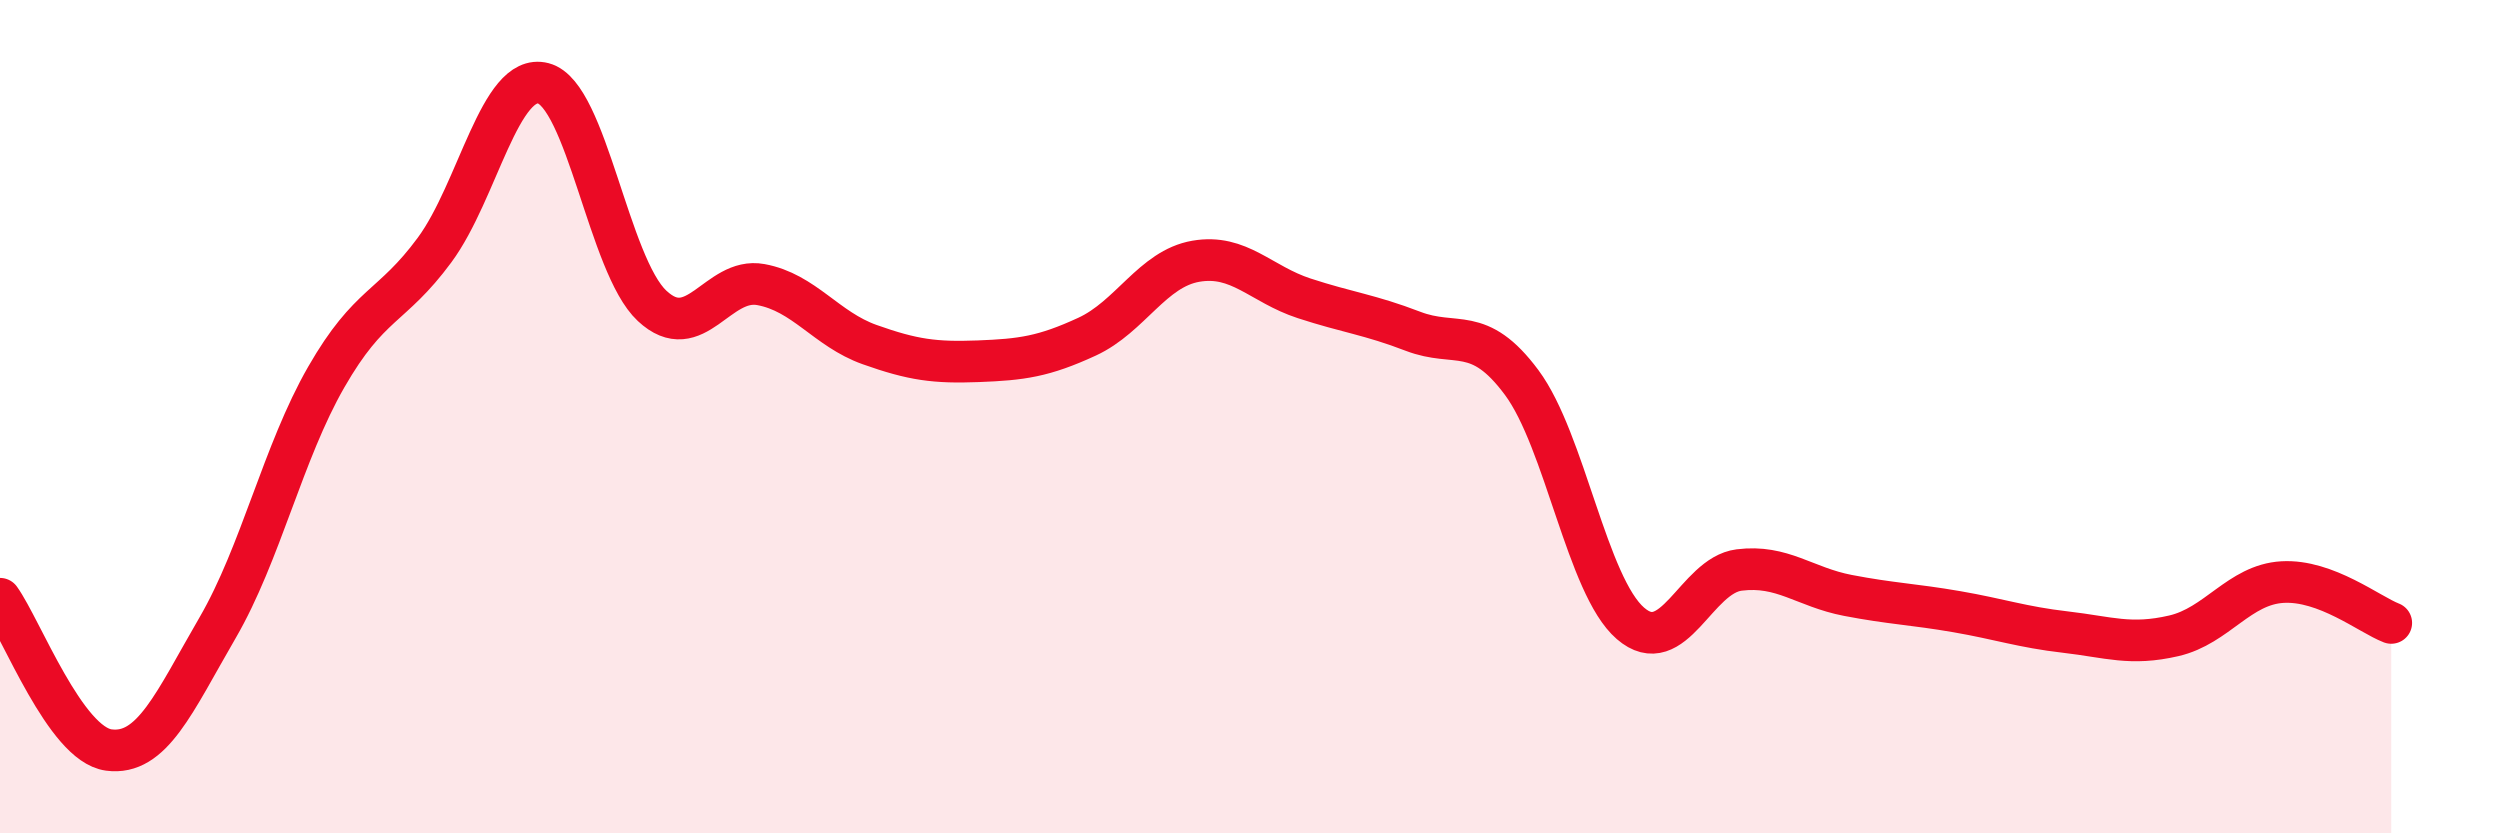
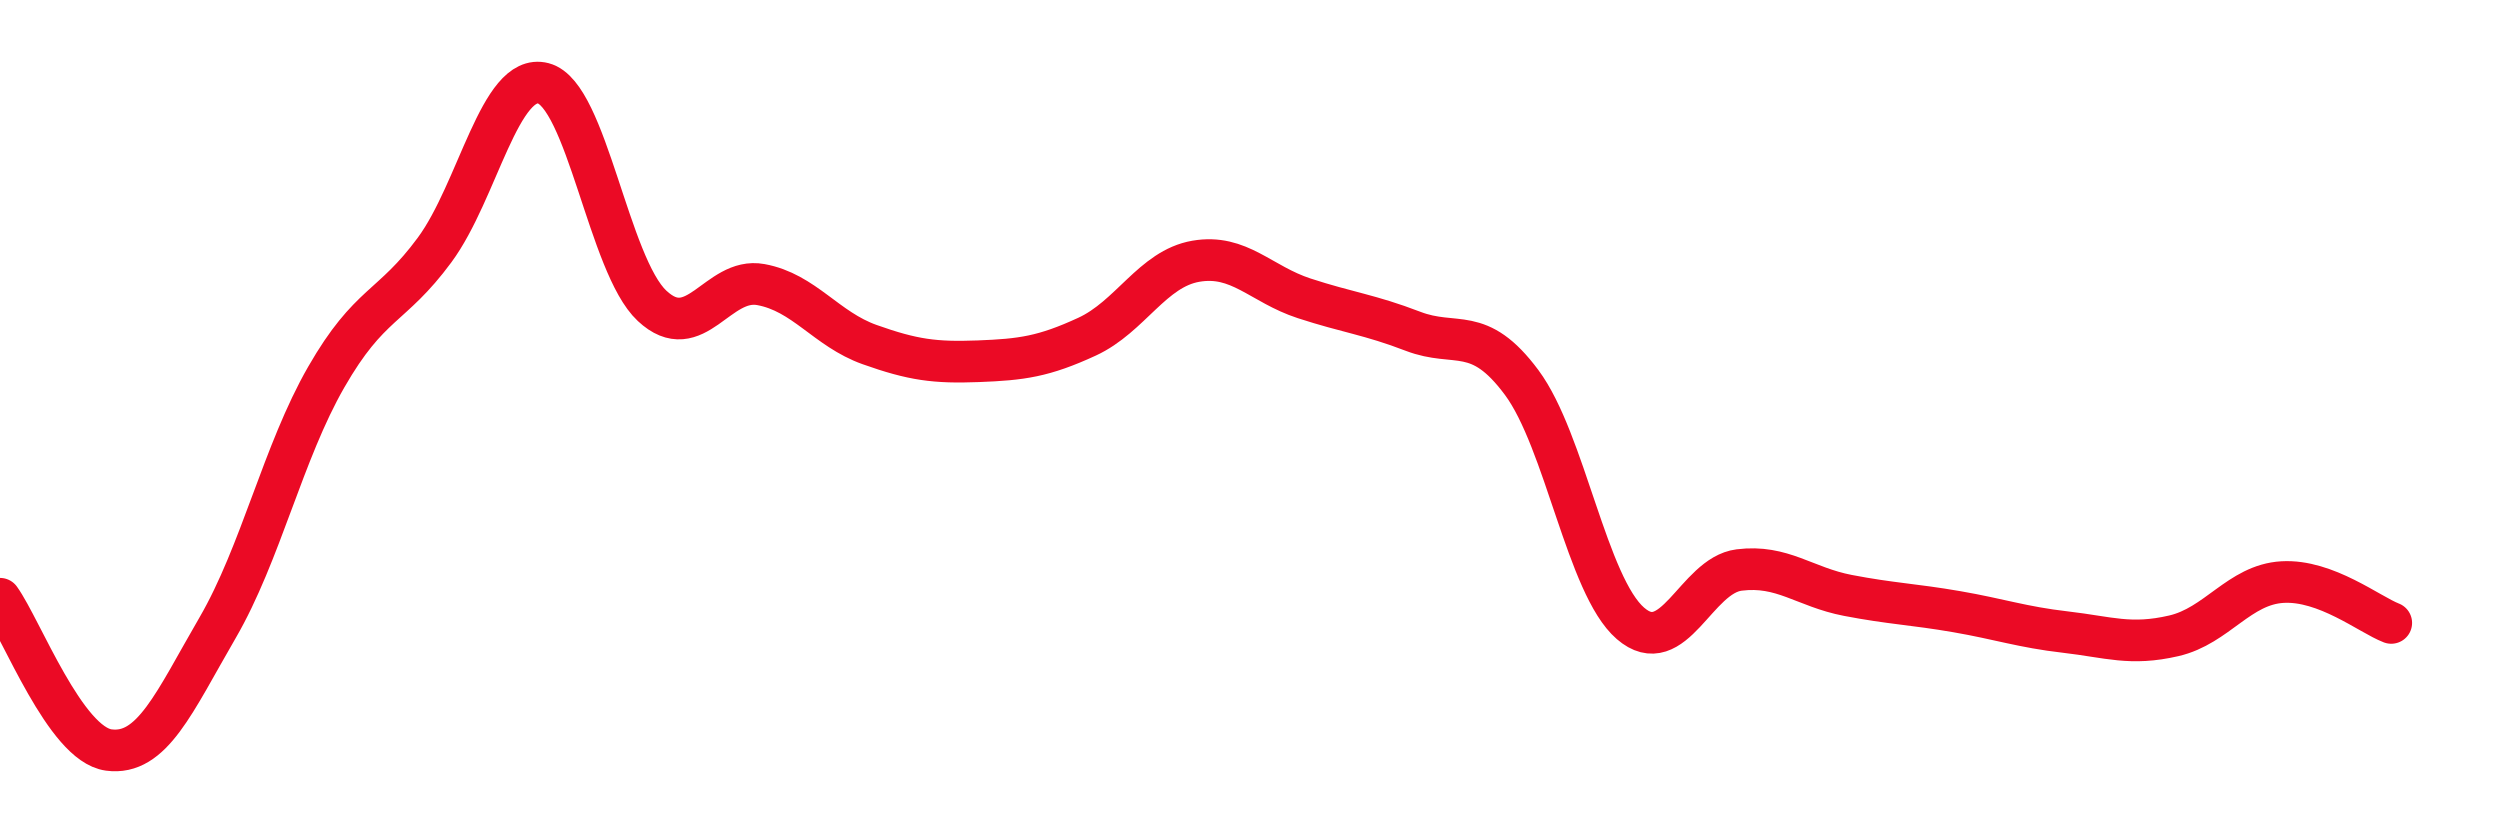
<svg xmlns="http://www.w3.org/2000/svg" width="60" height="20" viewBox="0 0 60 20">
-   <path d="M 0,14.37 C 0.52,15.1 1.57,17.86 2.61,18 C 3.65,18.14 4.18,16.86 5.22,15.07 C 6.26,13.28 6.79,10.86 7.83,9.05 C 8.87,7.24 9.39,7.41 10.43,6 C 11.47,4.59 12,1.73 13.04,2 C 14.08,2.27 14.61,6.37 15.65,7.34 C 16.69,8.31 17.22,6.64 18.26,6.83 C 19.3,7.02 19.83,7.9 20.87,8.27 C 21.91,8.64 22.44,8.71 23.48,8.67 C 24.52,8.63 25.05,8.56 26.09,8.08 C 27.13,7.6 27.66,6.45 28.7,6.27 C 29.74,6.09 30.26,6.82 31.3,7.16 C 32.34,7.5 32.87,7.55 33.91,7.95 C 34.95,8.35 35.48,7.78 36.52,9.18 C 37.56,10.58 38.09,14.06 39.13,14.96 C 40.17,15.86 40.7,13.81 41.74,13.68 C 42.78,13.55 43.31,14.09 44.35,14.29 C 45.39,14.49 45.92,14.5 46.96,14.68 C 48,14.86 48.53,15.05 49.57,15.17 C 50.61,15.29 51.13,15.5 52.17,15.26 C 53.21,15.02 53.74,14.03 54.78,13.97 C 55.82,13.91 56.87,14.75 57.39,14.95L57.39 20L0 20Z" fill="#EB0A25" opacity="0.1" stroke-linecap="round" stroke-linejoin="round" />
  <path d="M 0,14.37 C 0.52,15.1 1.57,17.86 2.61,18 C 3.65,18.14 4.18,16.86 5.22,15.07 C 6.26,13.28 6.79,10.86 7.83,9.05 C 8.87,7.24 9.39,7.41 10.43,6 C 11.47,4.59 12,1.73 13.04,2 C 14.08,2.27 14.61,6.37 15.65,7.34 C 16.69,8.31 17.22,6.64 18.26,6.83 C 19.3,7.02 19.83,7.9 20.87,8.27 C 21.91,8.64 22.44,8.71 23.48,8.67 C 24.52,8.63 25.05,8.56 26.09,8.08 C 27.13,7.6 27.66,6.45 28.7,6.27 C 29.74,6.09 30.26,6.82 31.3,7.16 C 32.34,7.5 32.87,7.55 33.91,7.95 C 34.95,8.35 35.48,7.78 36.52,9.18 C 37.56,10.58 38.09,14.06 39.13,14.96 C 40.17,15.86 40.7,13.81 41.74,13.68 C 42.78,13.55 43.31,14.09 44.35,14.29 C 45.39,14.49 45.92,14.5 46.96,14.68 C 48,14.86 48.53,15.05 49.57,15.17 C 50.61,15.29 51.13,15.5 52.17,15.26 C 53.21,15.02 53.74,14.03 54.78,13.97 C 55.82,13.91 56.87,14.75 57.39,14.95" stroke="#EB0A25" stroke-width="1" fill="none" stroke-linecap="round" stroke-linejoin="round" />
</svg>